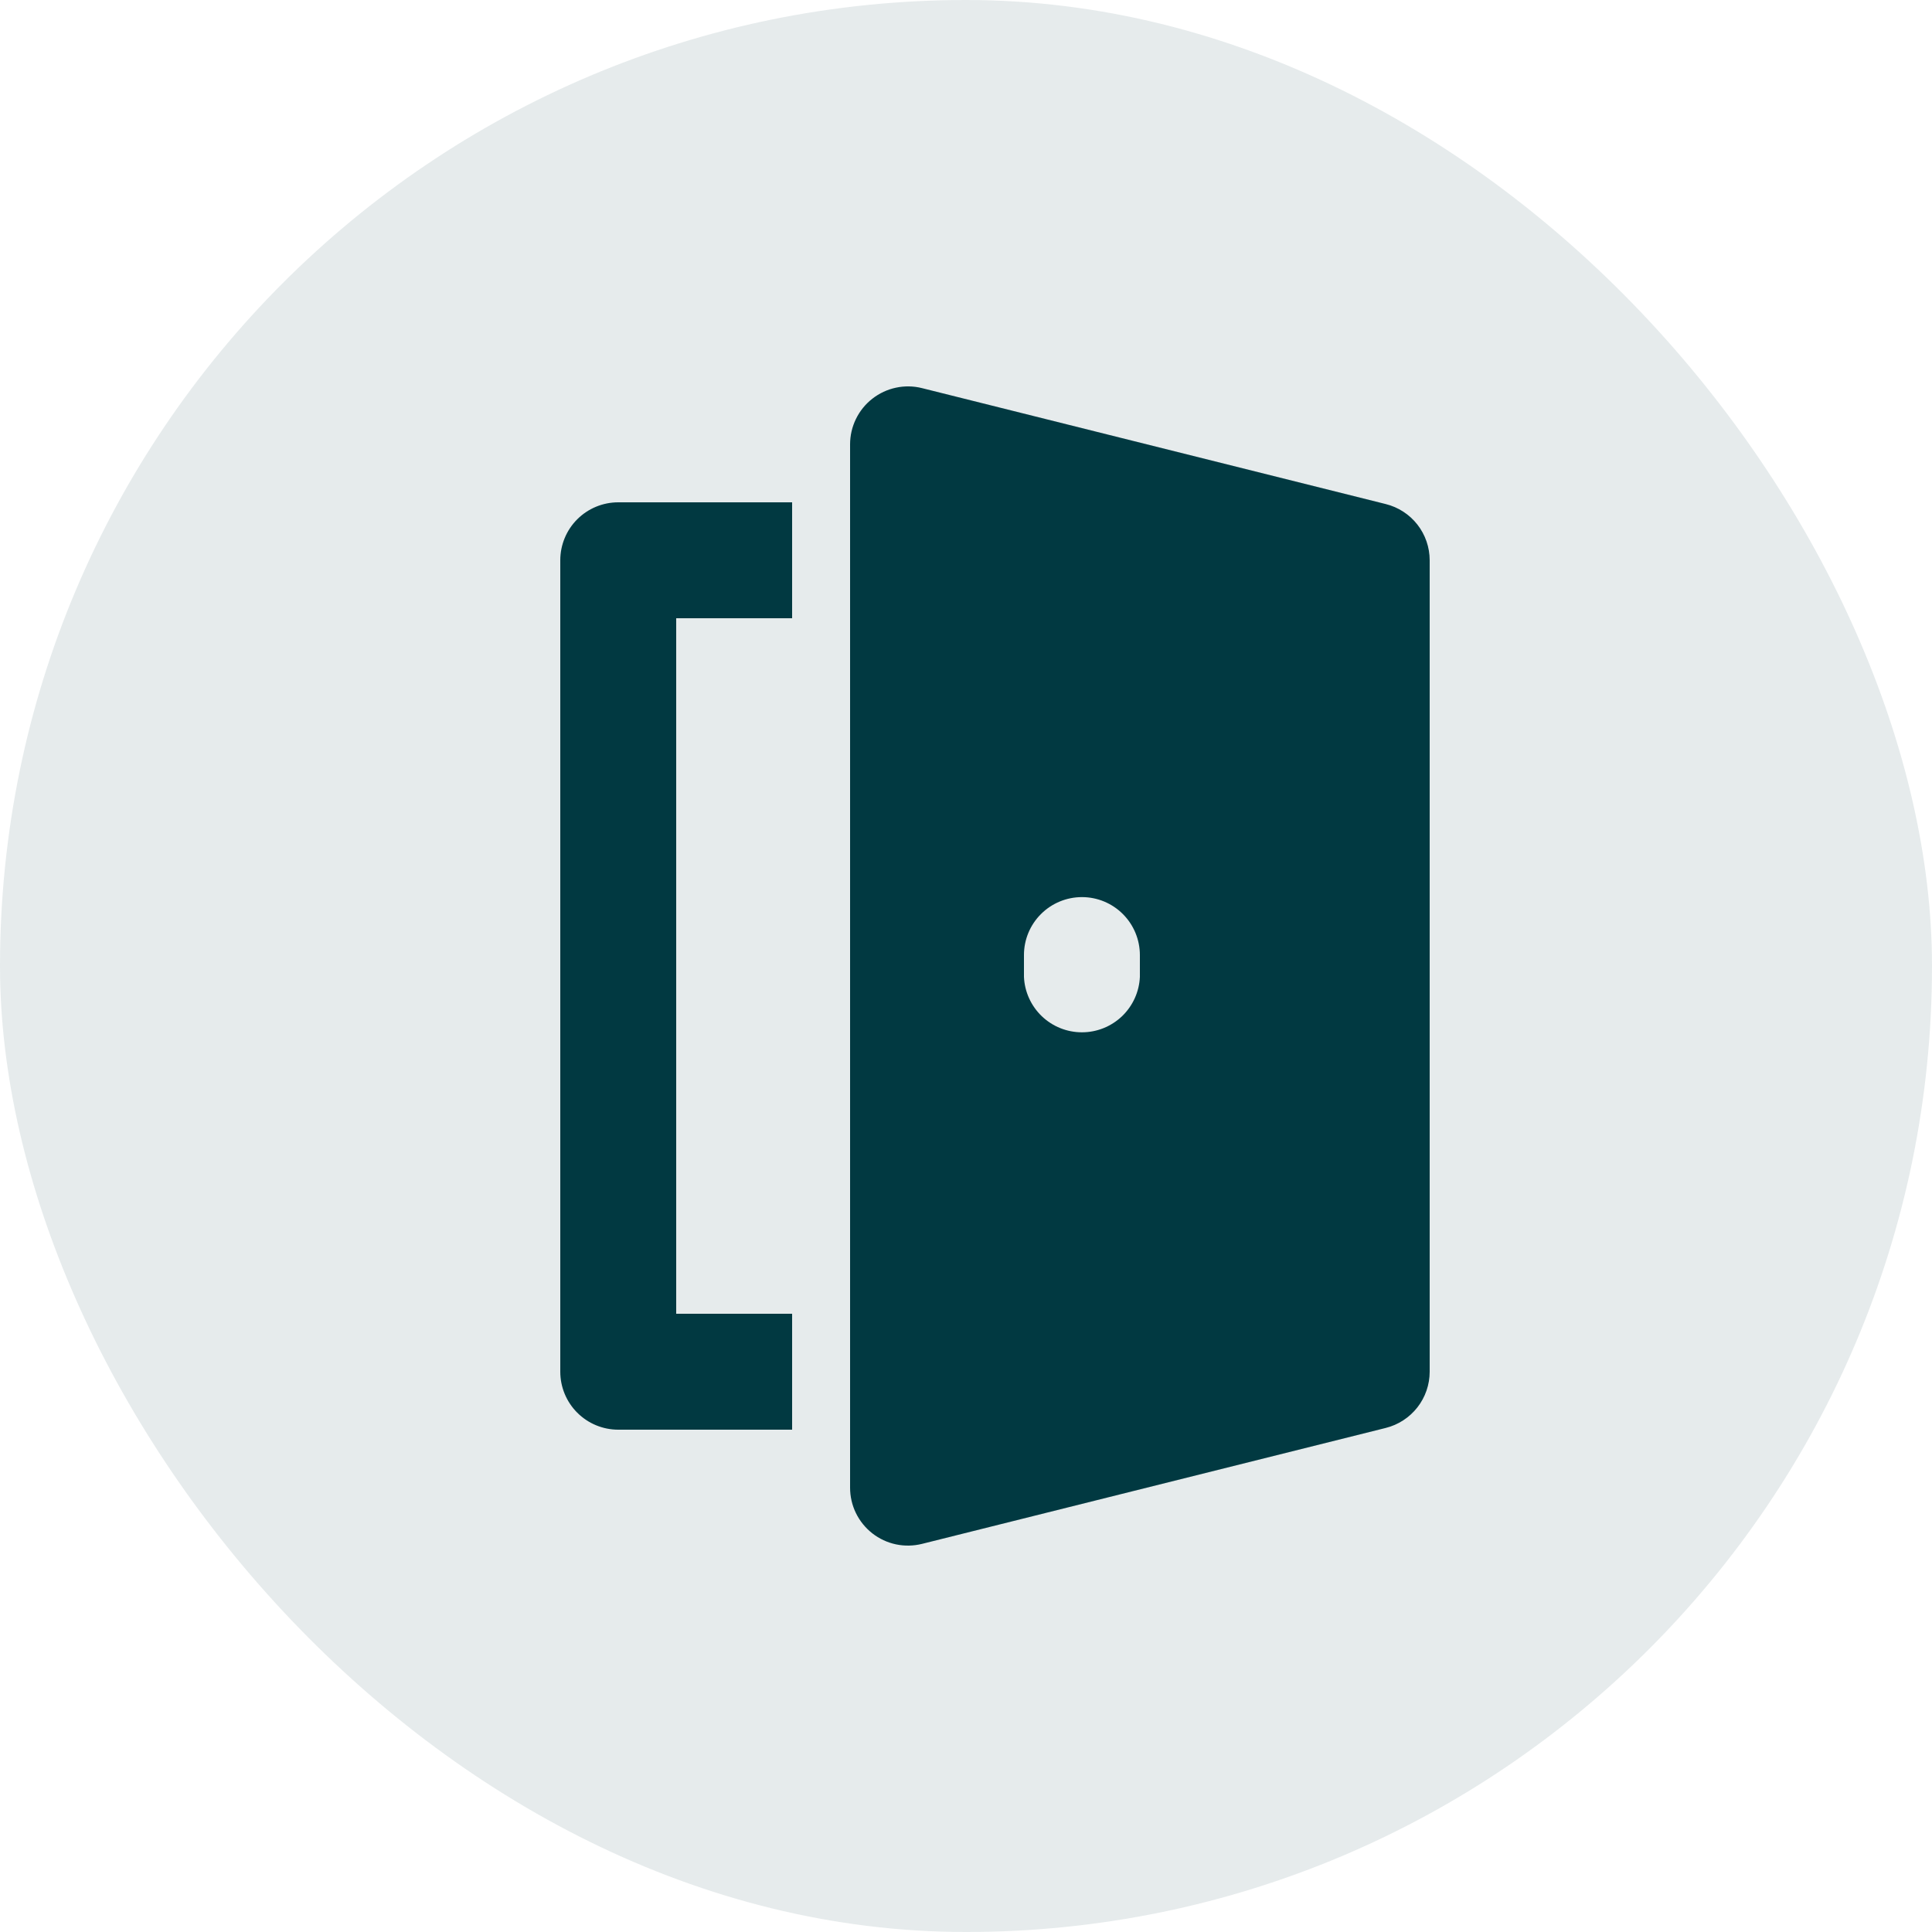
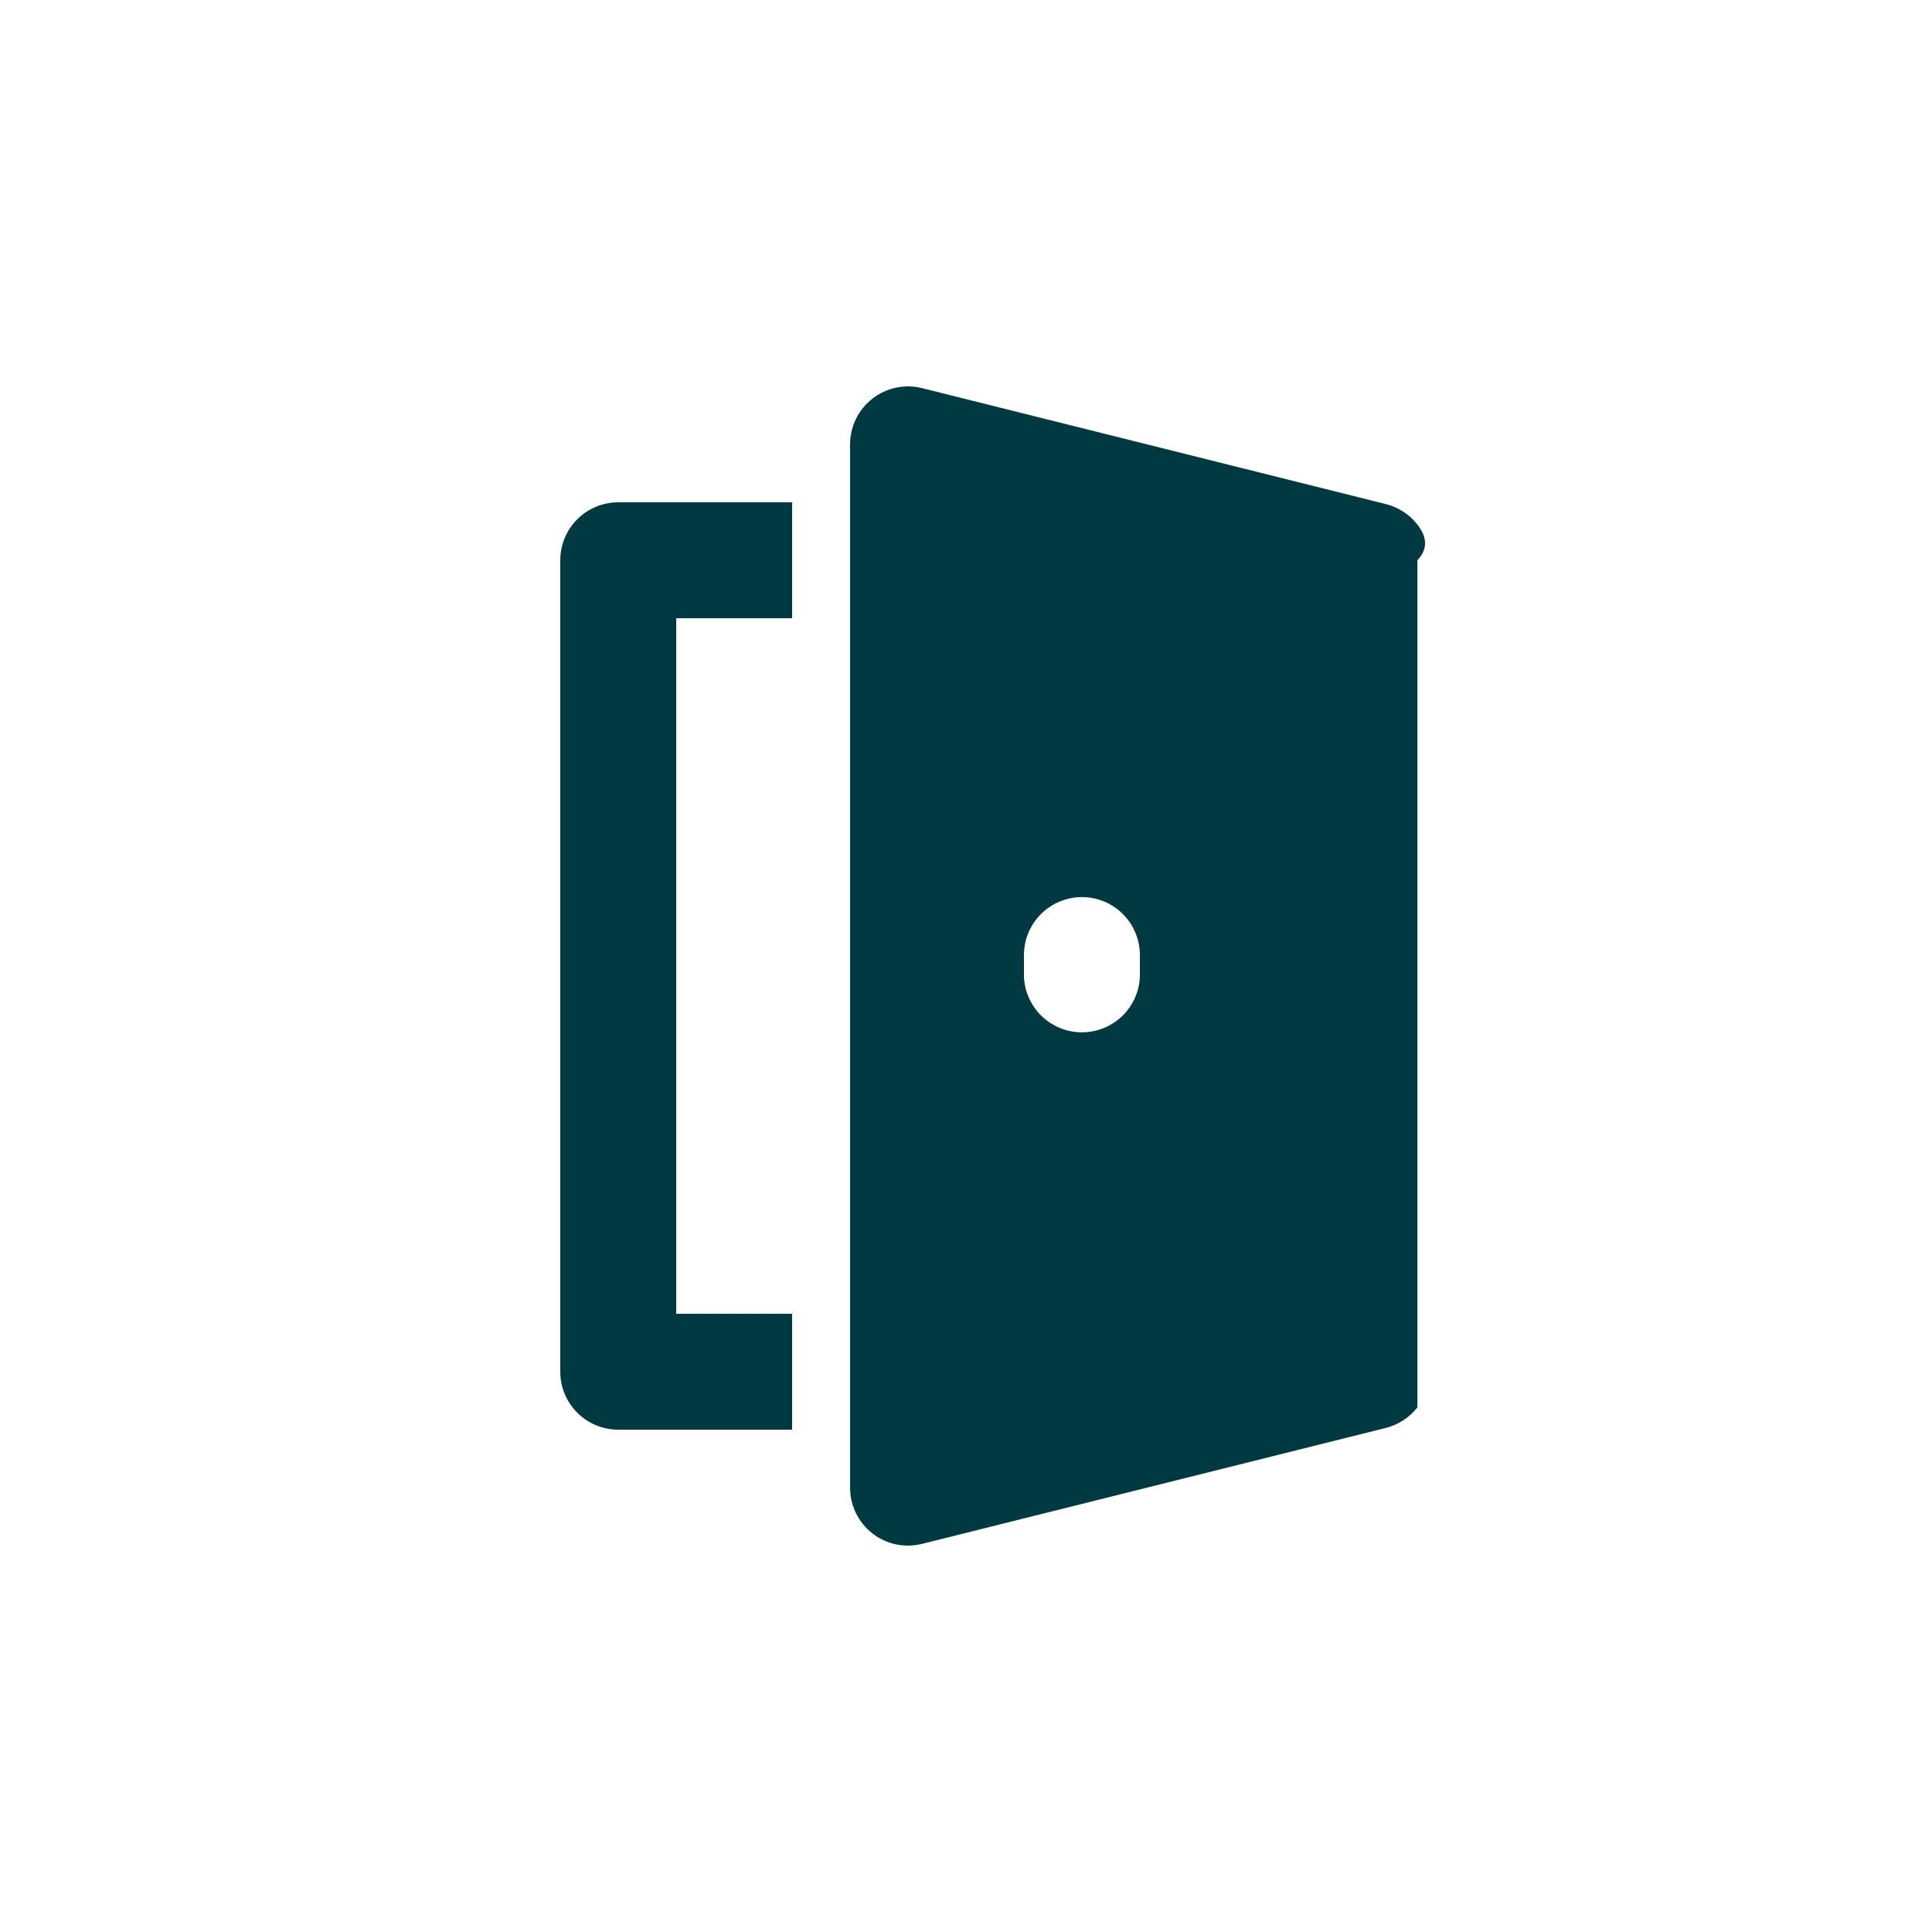
<svg xmlns="http://www.w3.org/2000/svg" width="50" height="50" viewBox="0 0 50 50" fill="none">
-   <rect width="50" height="50" rx="25" fill="#013941" fill-opacity="0.1" />
-   <path d="M14.5 14.5V35.5C14.5 35.897 14.658 36.279 14.939 36.56C15.221 36.842 15.602 37 16 37H20.5V34H17.5V16H20.5V13H16C15.602 13 15.221 13.158 14.939 13.439C14.658 13.72 14.5 14.102 14.5 14.5ZM35.863 13.045L23.863 10.045C23.642 9.989 23.411 9.985 23.188 10.033C22.965 10.08 22.756 10.178 22.577 10.318C22.397 10.458 22.252 10.637 22.152 10.842C22.052 11.047 22 11.272 22 11.5V38.5C22 38.728 22.051 38.953 22.151 39.158C22.251 39.363 22.396 39.542 22.576 39.683C22.755 39.823 22.965 39.921 23.188 39.968C23.411 40.015 23.642 40.01 23.863 39.955L35.863 36.955C36.188 36.874 36.476 36.686 36.682 36.423C36.888 36.159 37 35.834 37 35.5V14.5C37 14.165 36.888 13.84 36.682 13.576C36.476 13.313 36.188 13.126 35.863 13.045ZM29.5 25.282C29.483 25.668 29.317 26.032 29.038 26.3C28.758 26.567 28.387 26.716 28 26.716C27.613 26.716 27.242 26.567 26.962 26.3C26.683 26.032 26.517 25.668 26.5 25.282V24.716C26.5 24.318 26.658 23.937 26.94 23.656C27.221 23.375 27.603 23.217 28.001 23.217C28.399 23.217 28.78 23.375 29.061 23.657C29.342 23.938 29.5 24.32 29.5 24.718V25.282Z" fill="#013941" />
+   <path d="M14.5 14.5V35.5C14.5 35.897 14.658 36.279 14.939 36.56C15.221 36.842 15.602 37 16 37H20.5V34H17.5V16H20.5V13H16C15.602 13 15.221 13.158 14.939 13.439C14.658 13.72 14.5 14.102 14.5 14.5ZM35.863 13.045L23.863 10.045C23.642 9.989 23.411 9.985 23.188 10.033C22.965 10.08 22.756 10.178 22.577 10.318C22.397 10.458 22.252 10.637 22.152 10.842C22.052 11.047 22 11.272 22 11.5V38.5C22 38.728 22.051 38.953 22.151 39.158C22.251 39.363 22.396 39.542 22.576 39.683C22.755 39.823 22.965 39.921 23.188 39.968C23.411 40.015 23.642 40.01 23.863 39.955L35.863 36.955C36.188 36.874 36.476 36.686 36.682 36.423V14.5C37 14.165 36.888 13.84 36.682 13.576C36.476 13.313 36.188 13.126 35.863 13.045ZM29.5 25.282C29.483 25.668 29.317 26.032 29.038 26.3C28.758 26.567 28.387 26.716 28 26.716C27.613 26.716 27.242 26.567 26.962 26.3C26.683 26.032 26.517 25.668 26.5 25.282V24.716C26.5 24.318 26.658 23.937 26.94 23.656C27.221 23.375 27.603 23.217 28.001 23.217C28.399 23.217 28.78 23.375 29.061 23.657C29.342 23.938 29.5 24.32 29.5 24.718V25.282Z" fill="#013941" />
</svg>